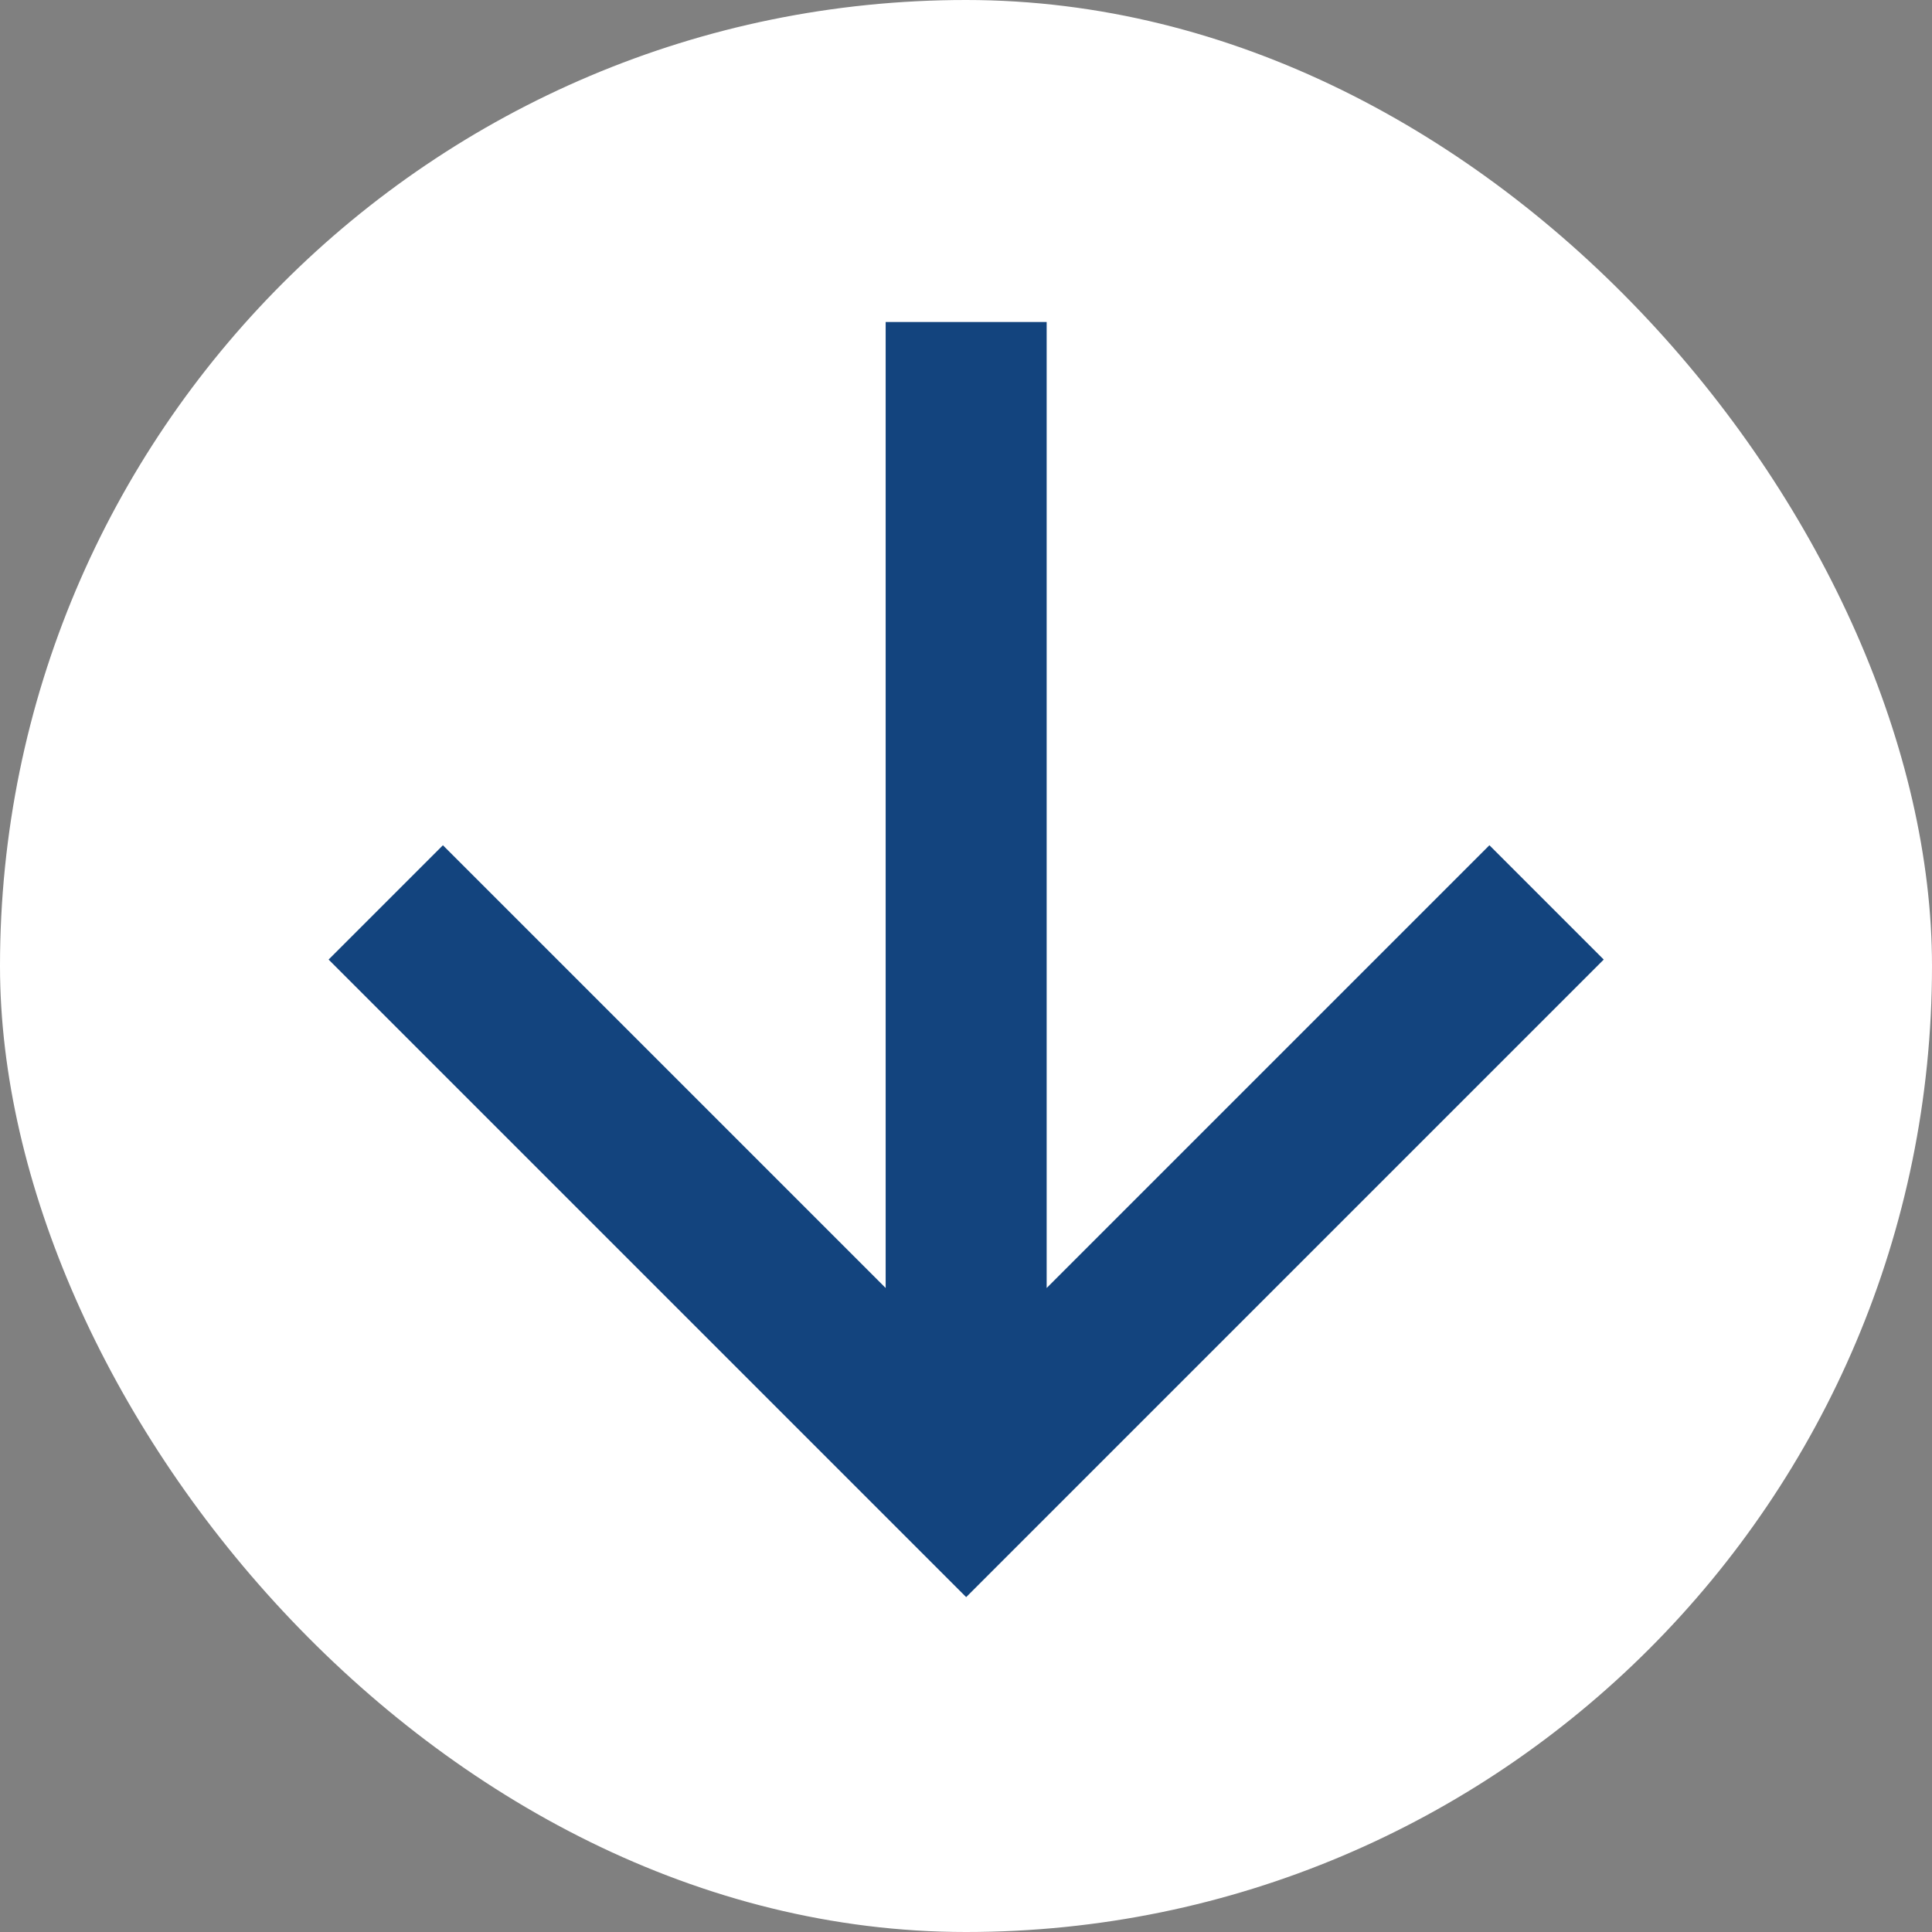
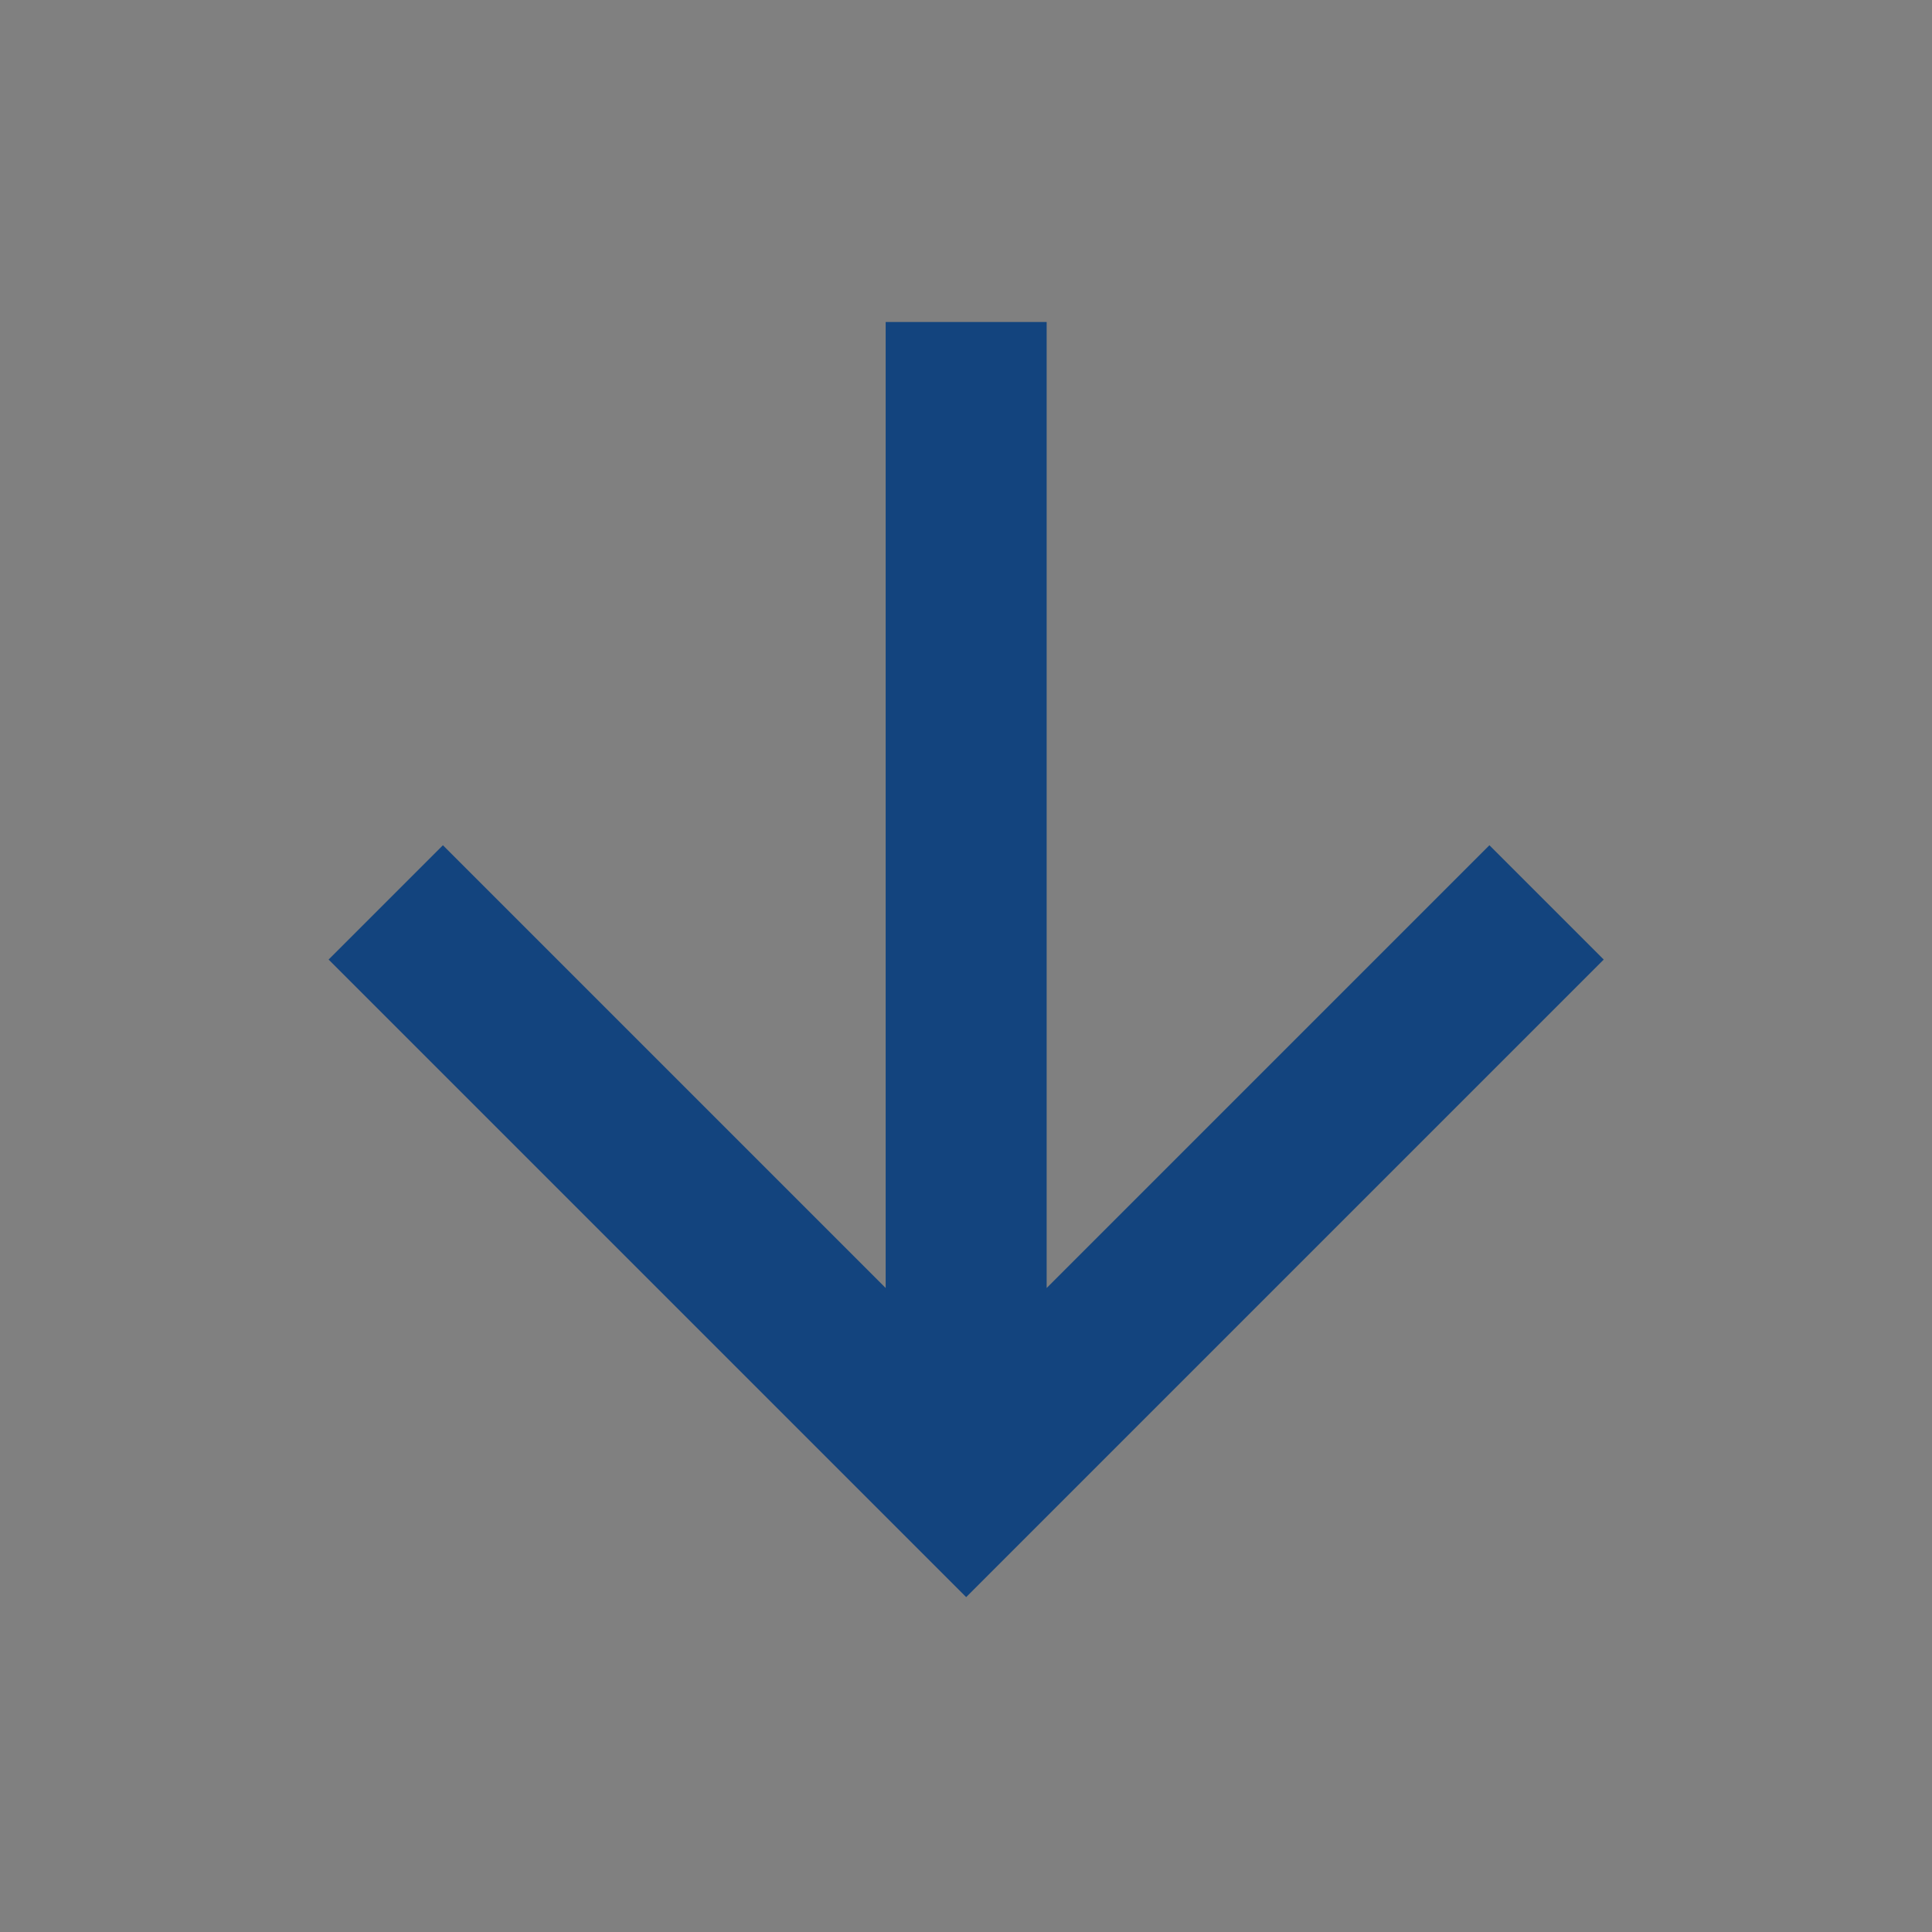
<svg xmlns="http://www.w3.org/2000/svg" width="24" height="24" viewBox="0 0 24 24" fill="none">
  <rect x="0" y="0" width="24" height="24" fill="#808080" stroke="none" />
-   <rect x="24" y="24" width="24" height="24" rx="12" transform="rotate(180 24 24)" fill="white" />
  <path d="M11.002 4L13.002 4L13.002 16L18.502 10.5L19.922 11.92L12.002 19.84L4.082 11.92L5.502 10.5L11.002 16L11.002 4Z" fill="#13447E" />
</svg>